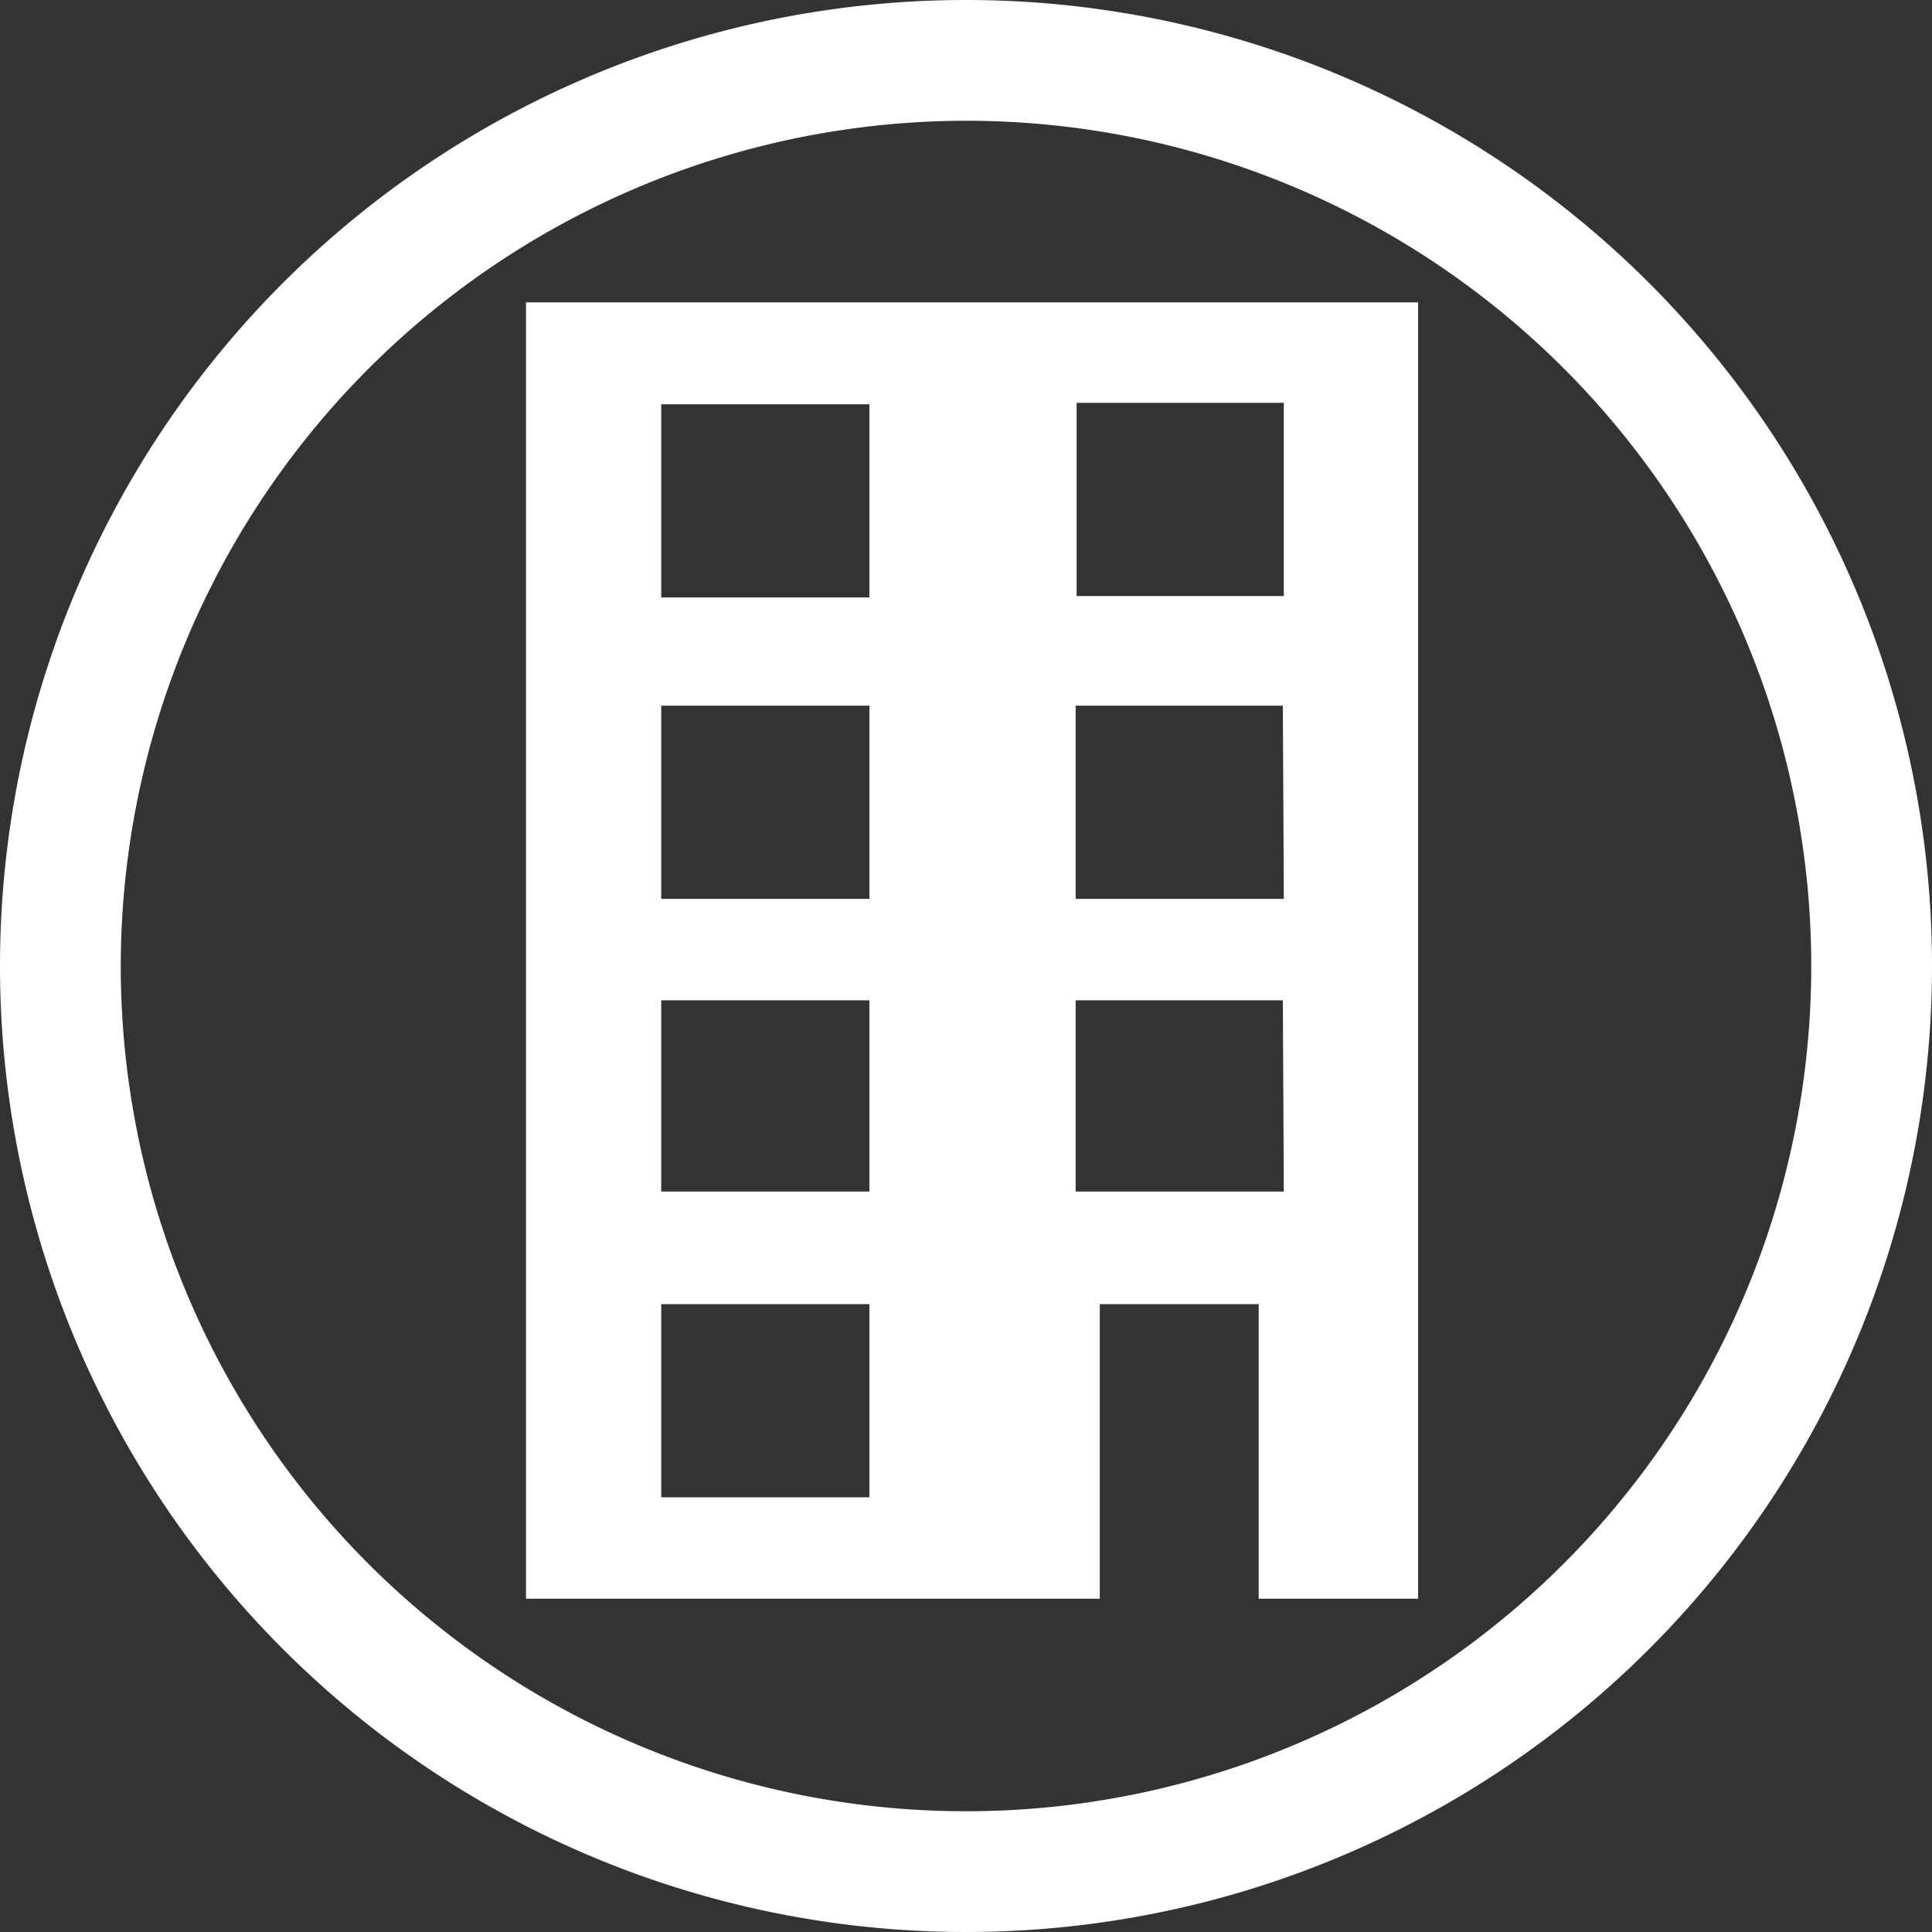
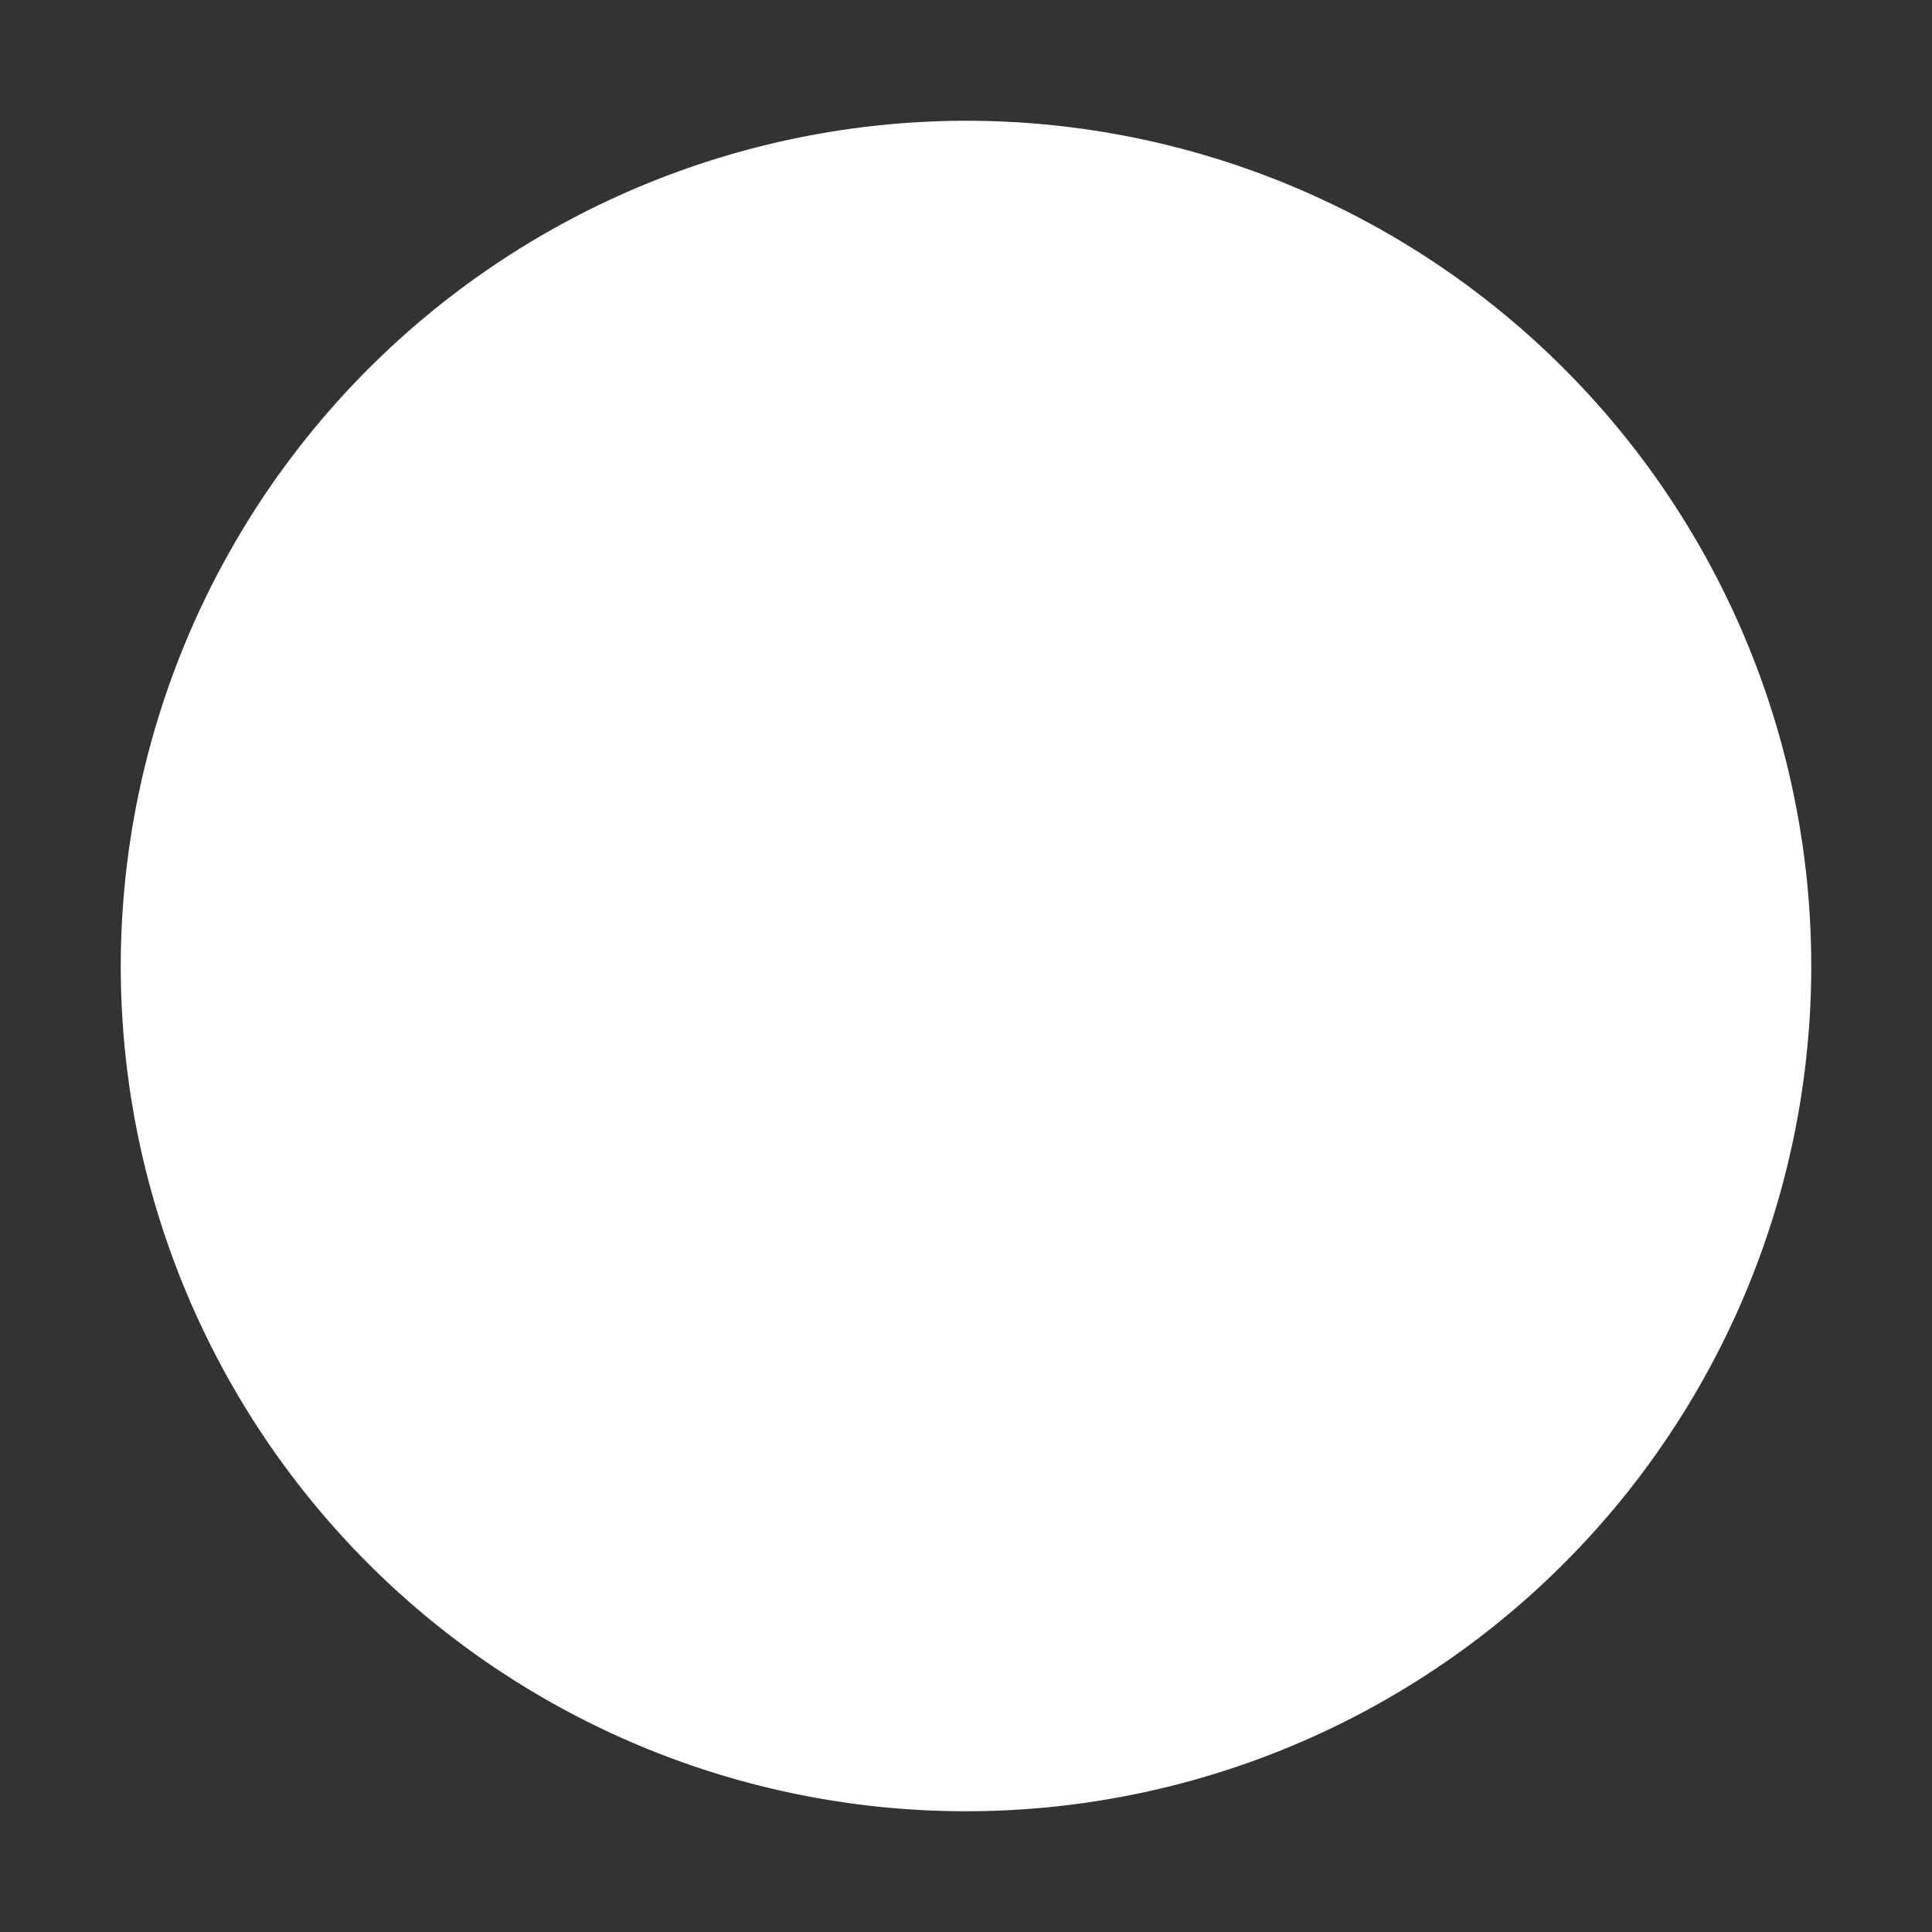
<svg xmlns="http://www.w3.org/2000/svg" id="Camada_1" data-name="Camada 1" viewBox="0 0 40 40">
  <rect x="0" y="0" width="40" height="40" fill="#333333" stroke="none" />
  <defs>
    <style>.cls-1{fill:#fff;}</style>
  </defs>
  <title>Prancheta 8</title>
-   <path class="cls-1" d="M20,2.5A17.5,17.5,0,1,1,2.5,20,17.52,17.52,0,0,1,20,2.5M20,0A20,20,0,1,0,40,20,20,20,0,0,0,20,0Z" />
-   <path class="cls-1" d="M10.89,6.26V33.1H22.77V27h3.29V33.1h3.3V6.26Zm2.8,2.11H18v4H13.69ZM18,31H13.69V27H18Zm0-6.33H13.69V20.71H18Zm0-6.06H13.69v-4H18Zm8.58,6.06H22.27V20.71h4.29Zm0-6.06H22.27v-4h4.29Zm-4.29-6.27v-4h4.29v4Z" />
+   <path class="cls-1" d="M20,2.5A17.5,17.5,0,1,1,2.5,20,17.52,17.52,0,0,1,20,2.5M20,0Z" />
</svg>